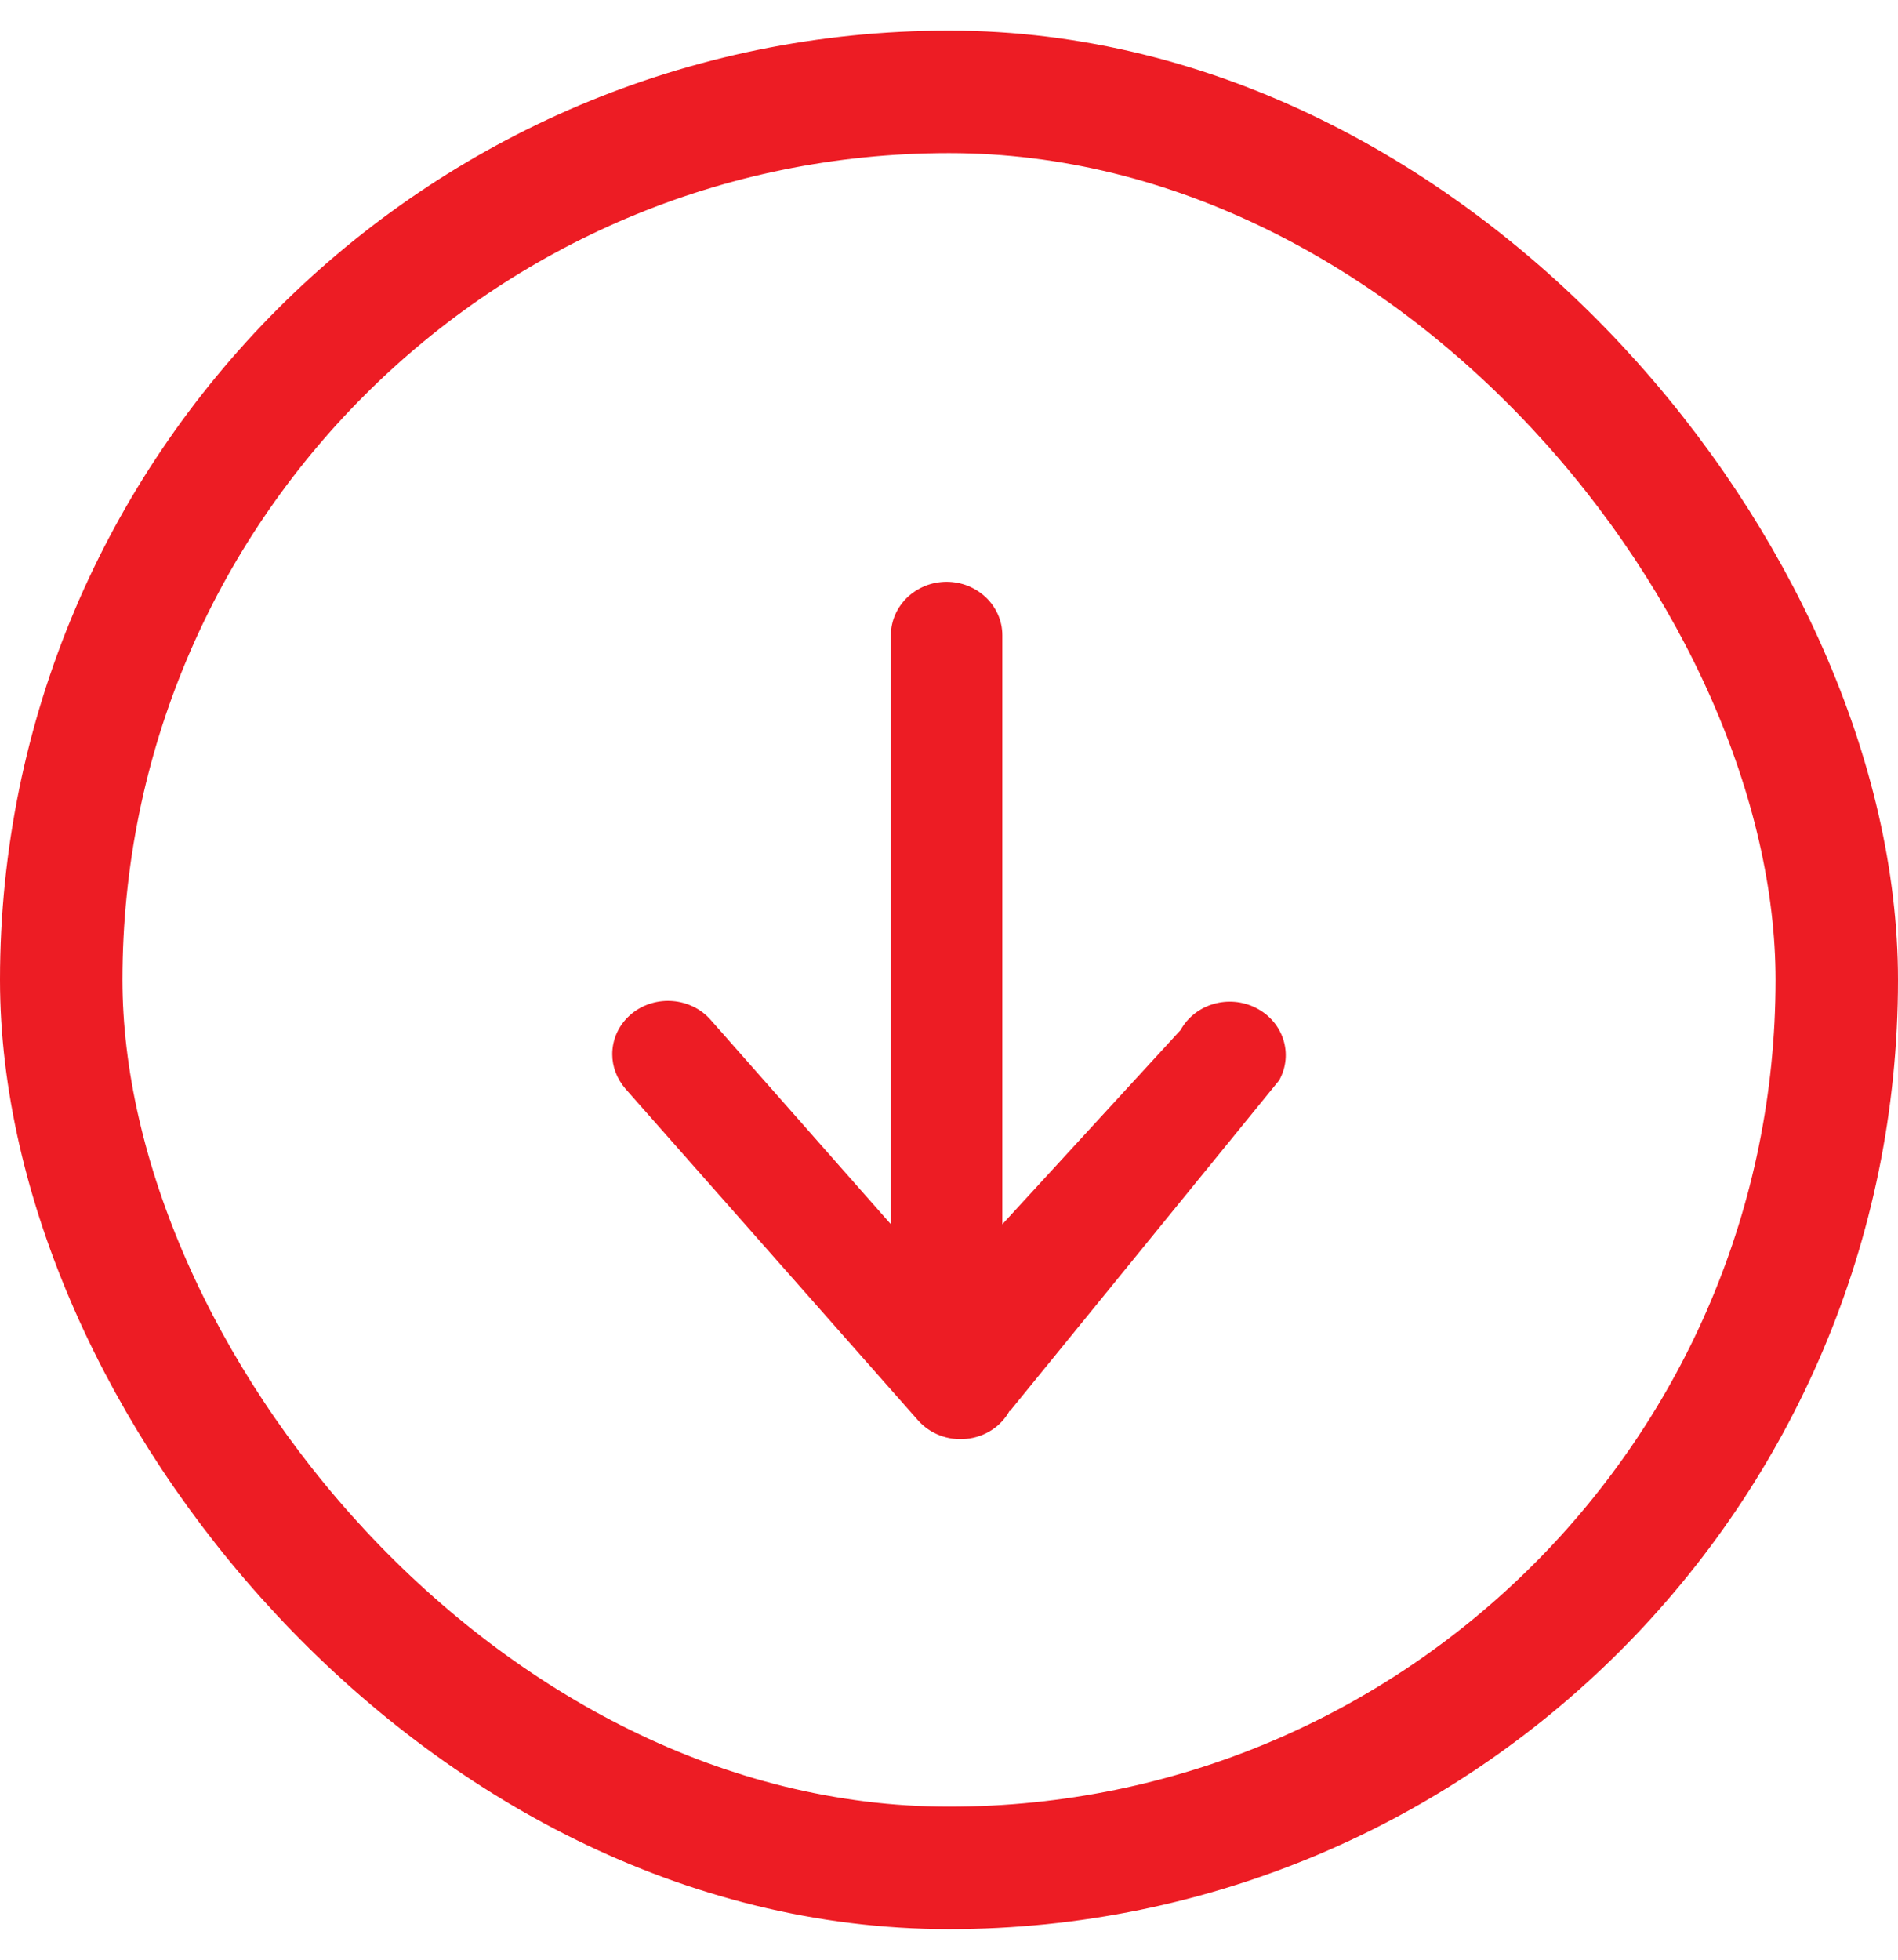
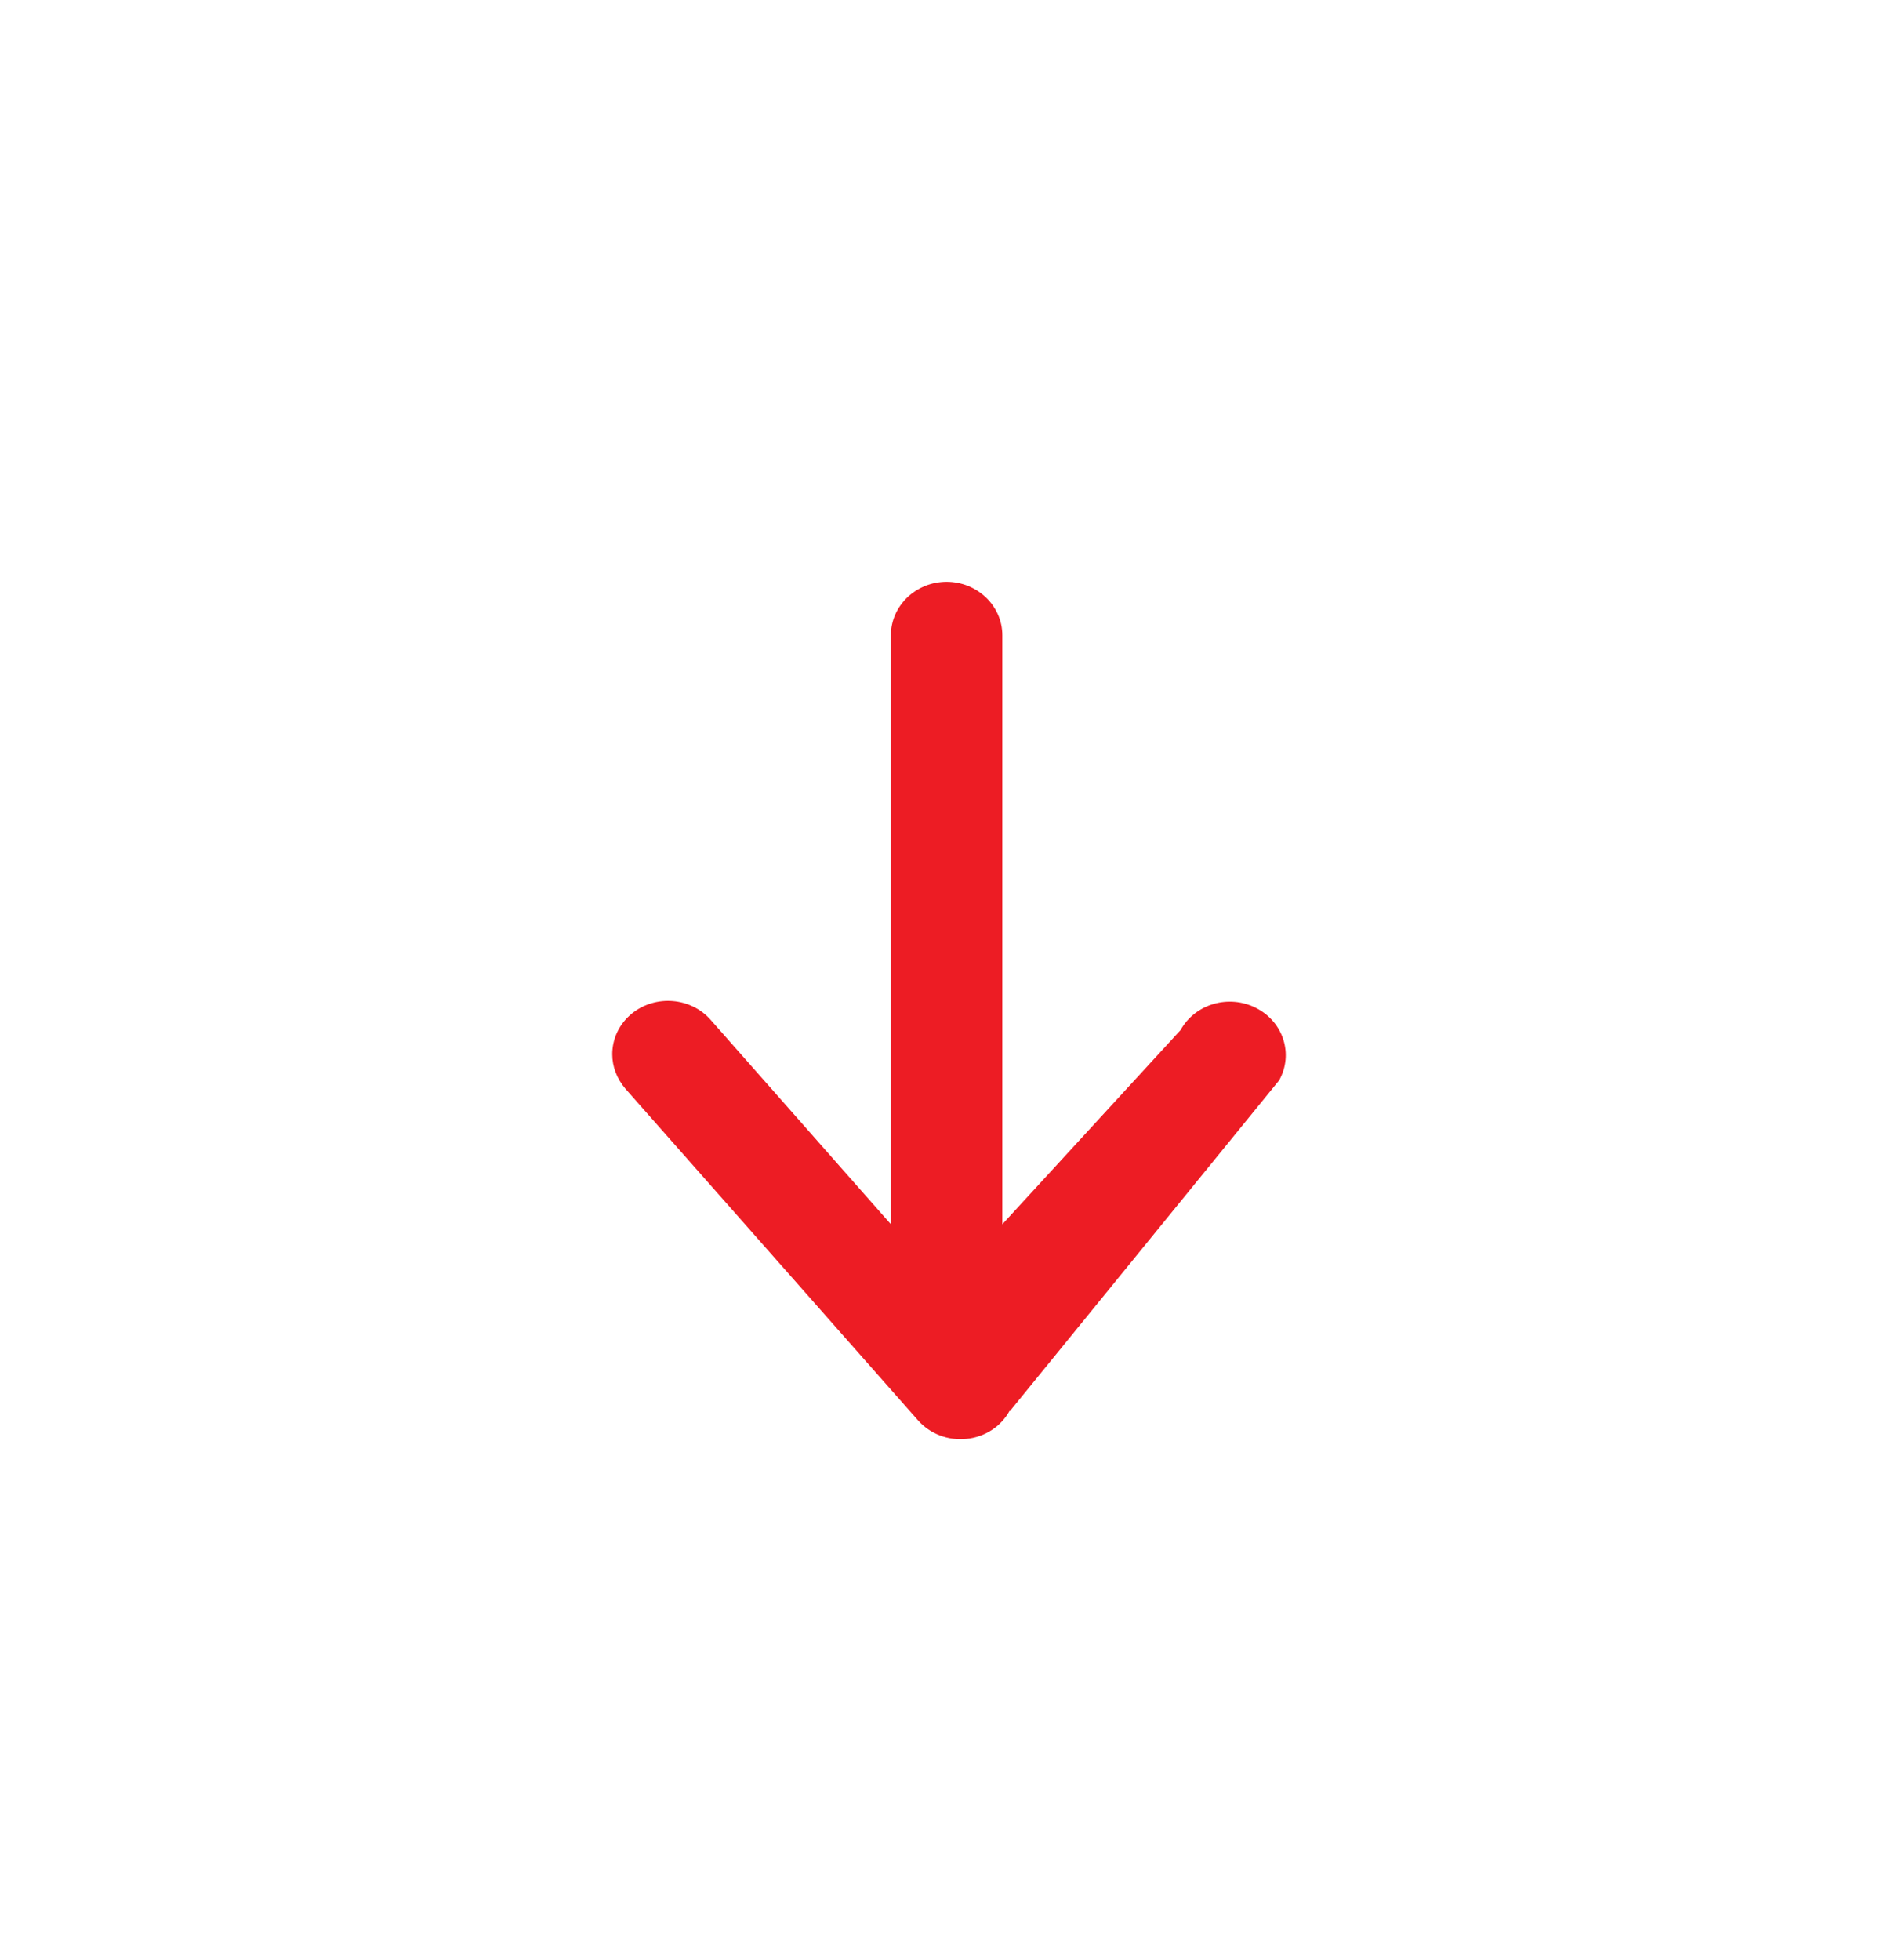
<svg xmlns="http://www.w3.org/2000/svg" width="31" height="32" viewBox="0 0 31 32" fill="none">
-   <rect x="1" y="1.5" width="29" height="29" rx="14.5" stroke="#ED1C24" stroke-width="2" />
-   <path d="M16.494 23.042L20.893 17.64C21.13 17.212 20.961 16.685 20.515 16.459C20.069 16.232 19.519 16.393 19.282 16.82L16.371 19.991L16.371 10.372C16.371 9.892 15.961 9.5 15.461 9.5C14.96 9.5 14.551 9.892 14.551 10.372L14.551 19.991L11.606 16.652C11.283 16.286 10.71 16.238 10.323 16.548C10.109 16.722 10 16.966 10 17.215C10 17.415 10.073 17.611 10.214 17.777L14.992 23.19C15.188 23.412 15.483 23.526 15.784 23.495C16.084 23.465 16.348 23.295 16.489 23.038L16.494 23.042Z" fill="#ED1C24" />
+   <path d="M16.494 23.042L20.893 17.64C21.13 17.212 20.961 16.685 20.515 16.459C20.069 16.232 19.519 16.393 19.282 16.82L16.371 19.991L16.371 10.372C16.371 9.892 15.961 9.5 15.461 9.5C14.96 9.5 14.551 9.892 14.551 10.372L14.551 19.991L11.606 16.652C11.283 16.286 10.71 16.238 10.323 16.548C10.109 16.722 10 16.966 10 17.215C10 17.415 10.073 17.611 10.214 17.777L14.992 23.19C15.188 23.412 15.483 23.526 15.784 23.495C16.084 23.465 16.348 23.295 16.489 23.038Z" fill="#ED1C24" />
</svg>